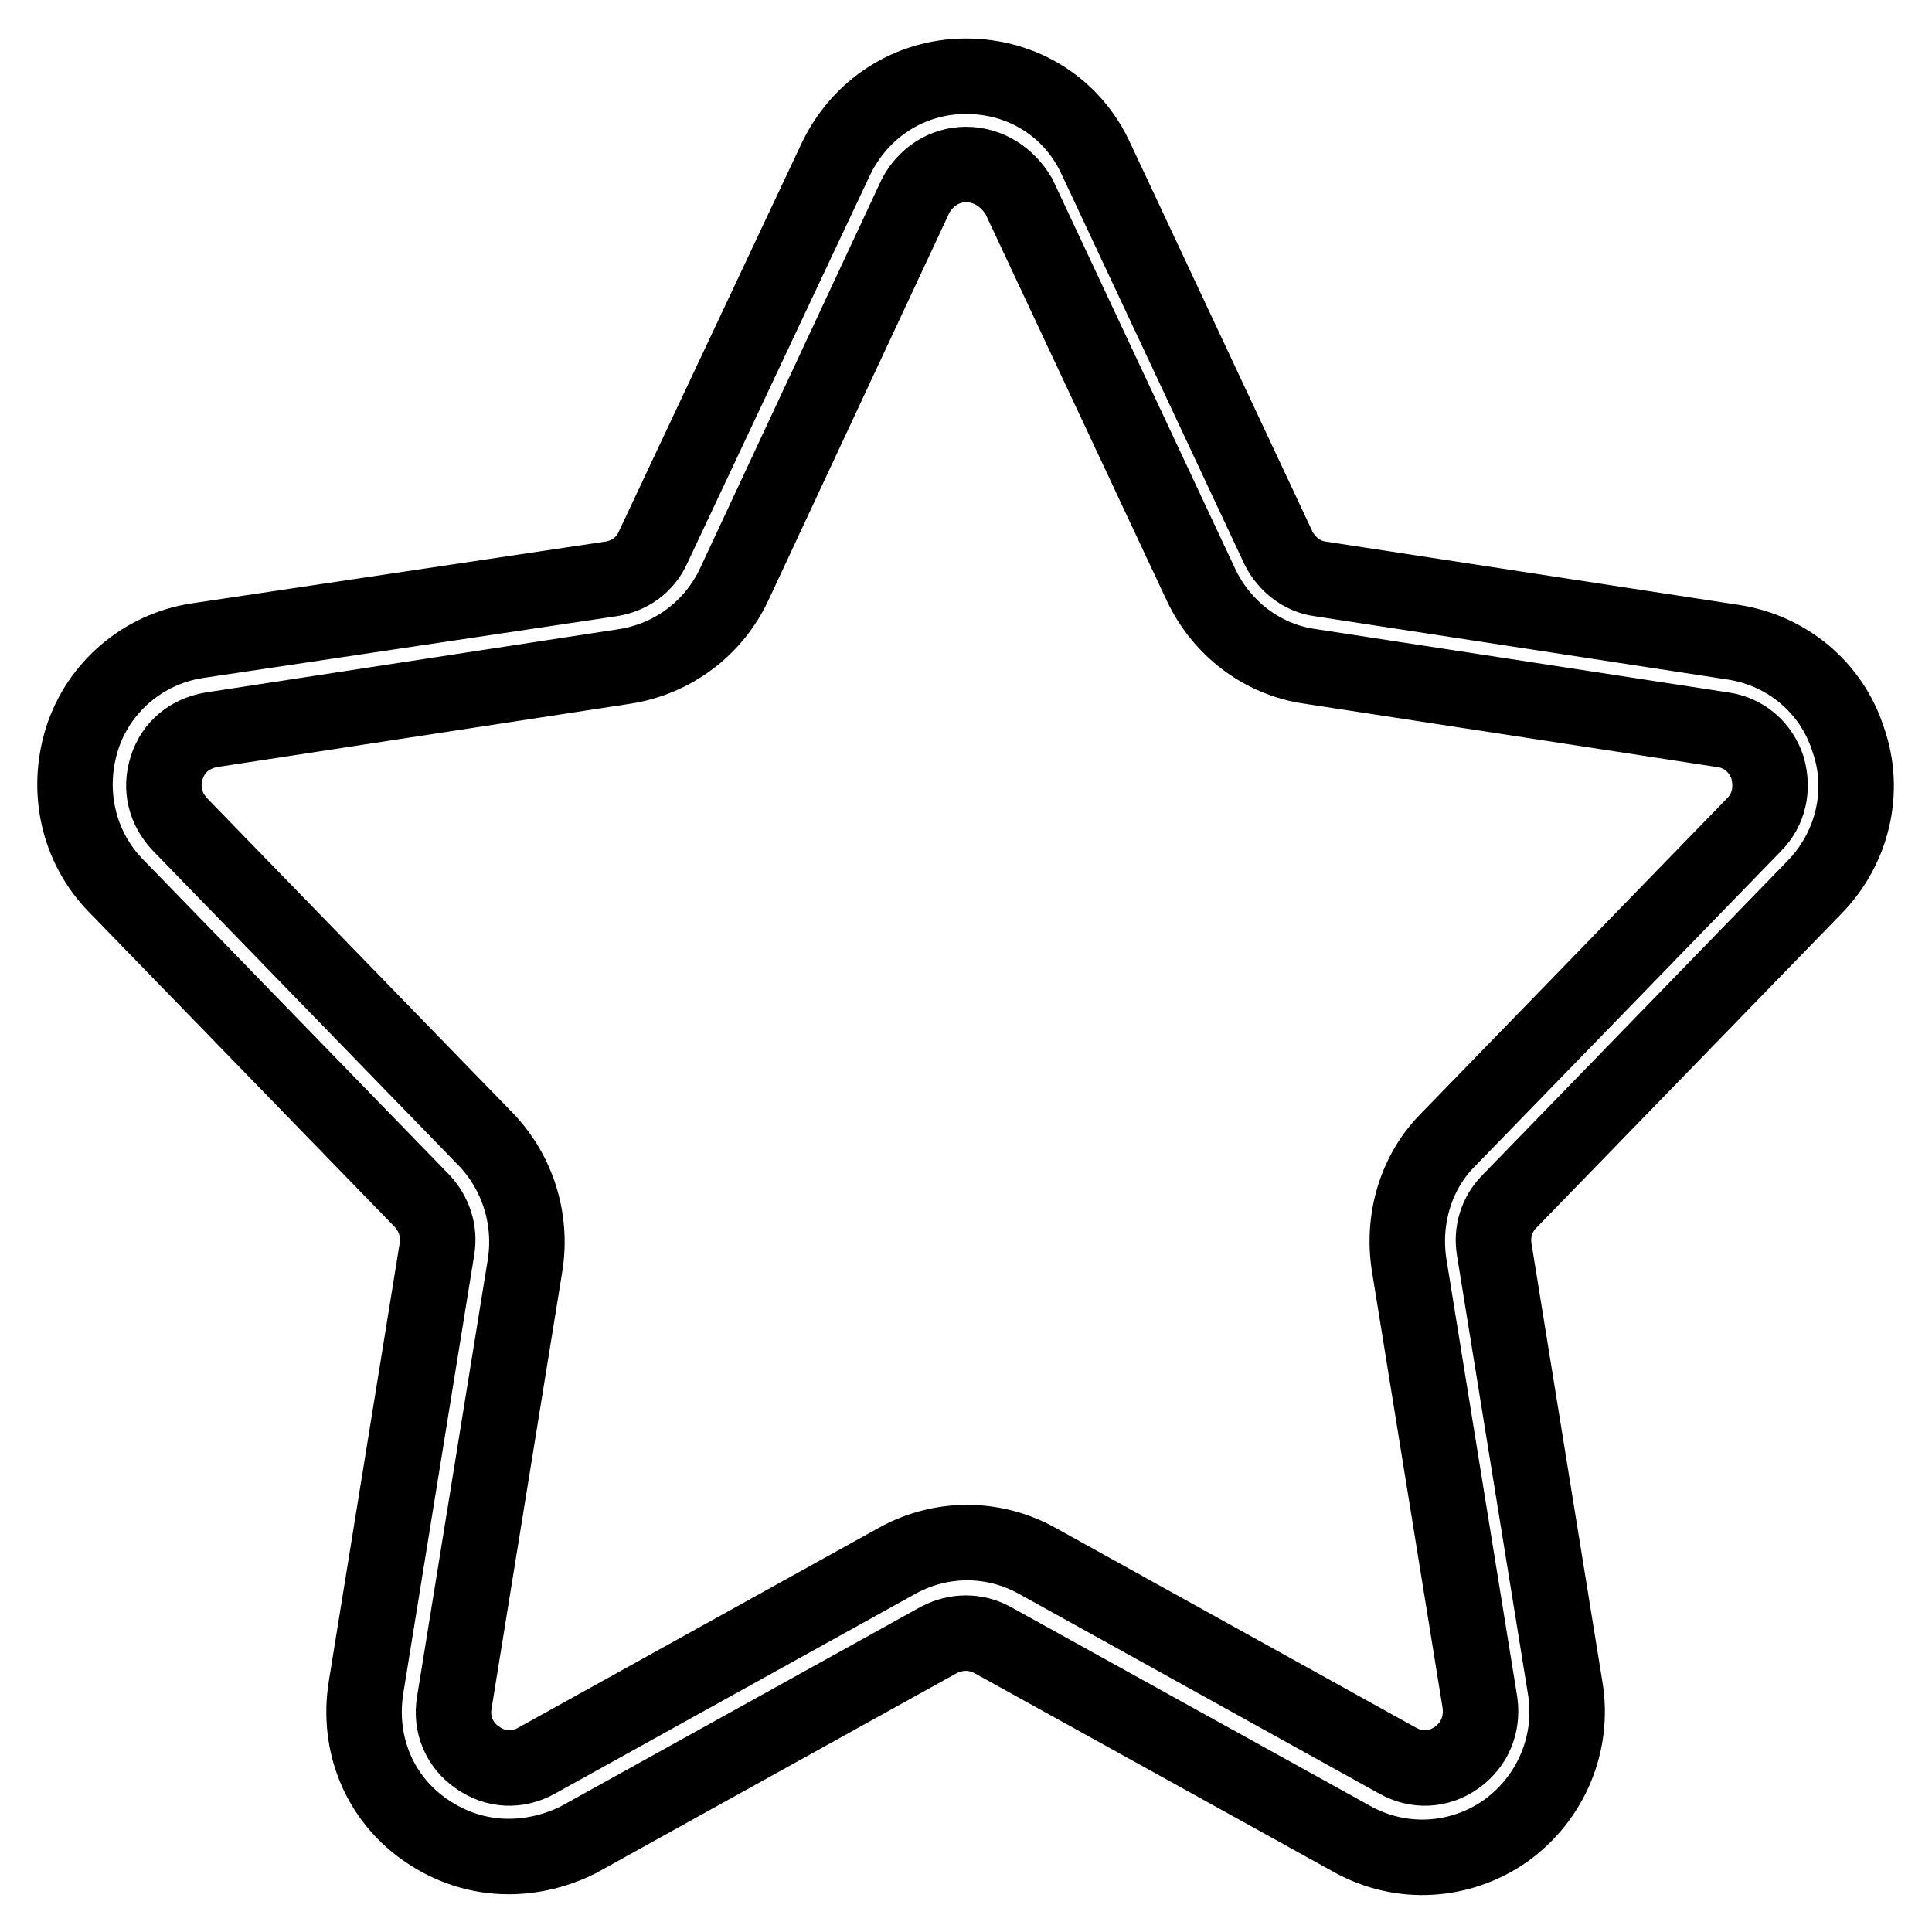
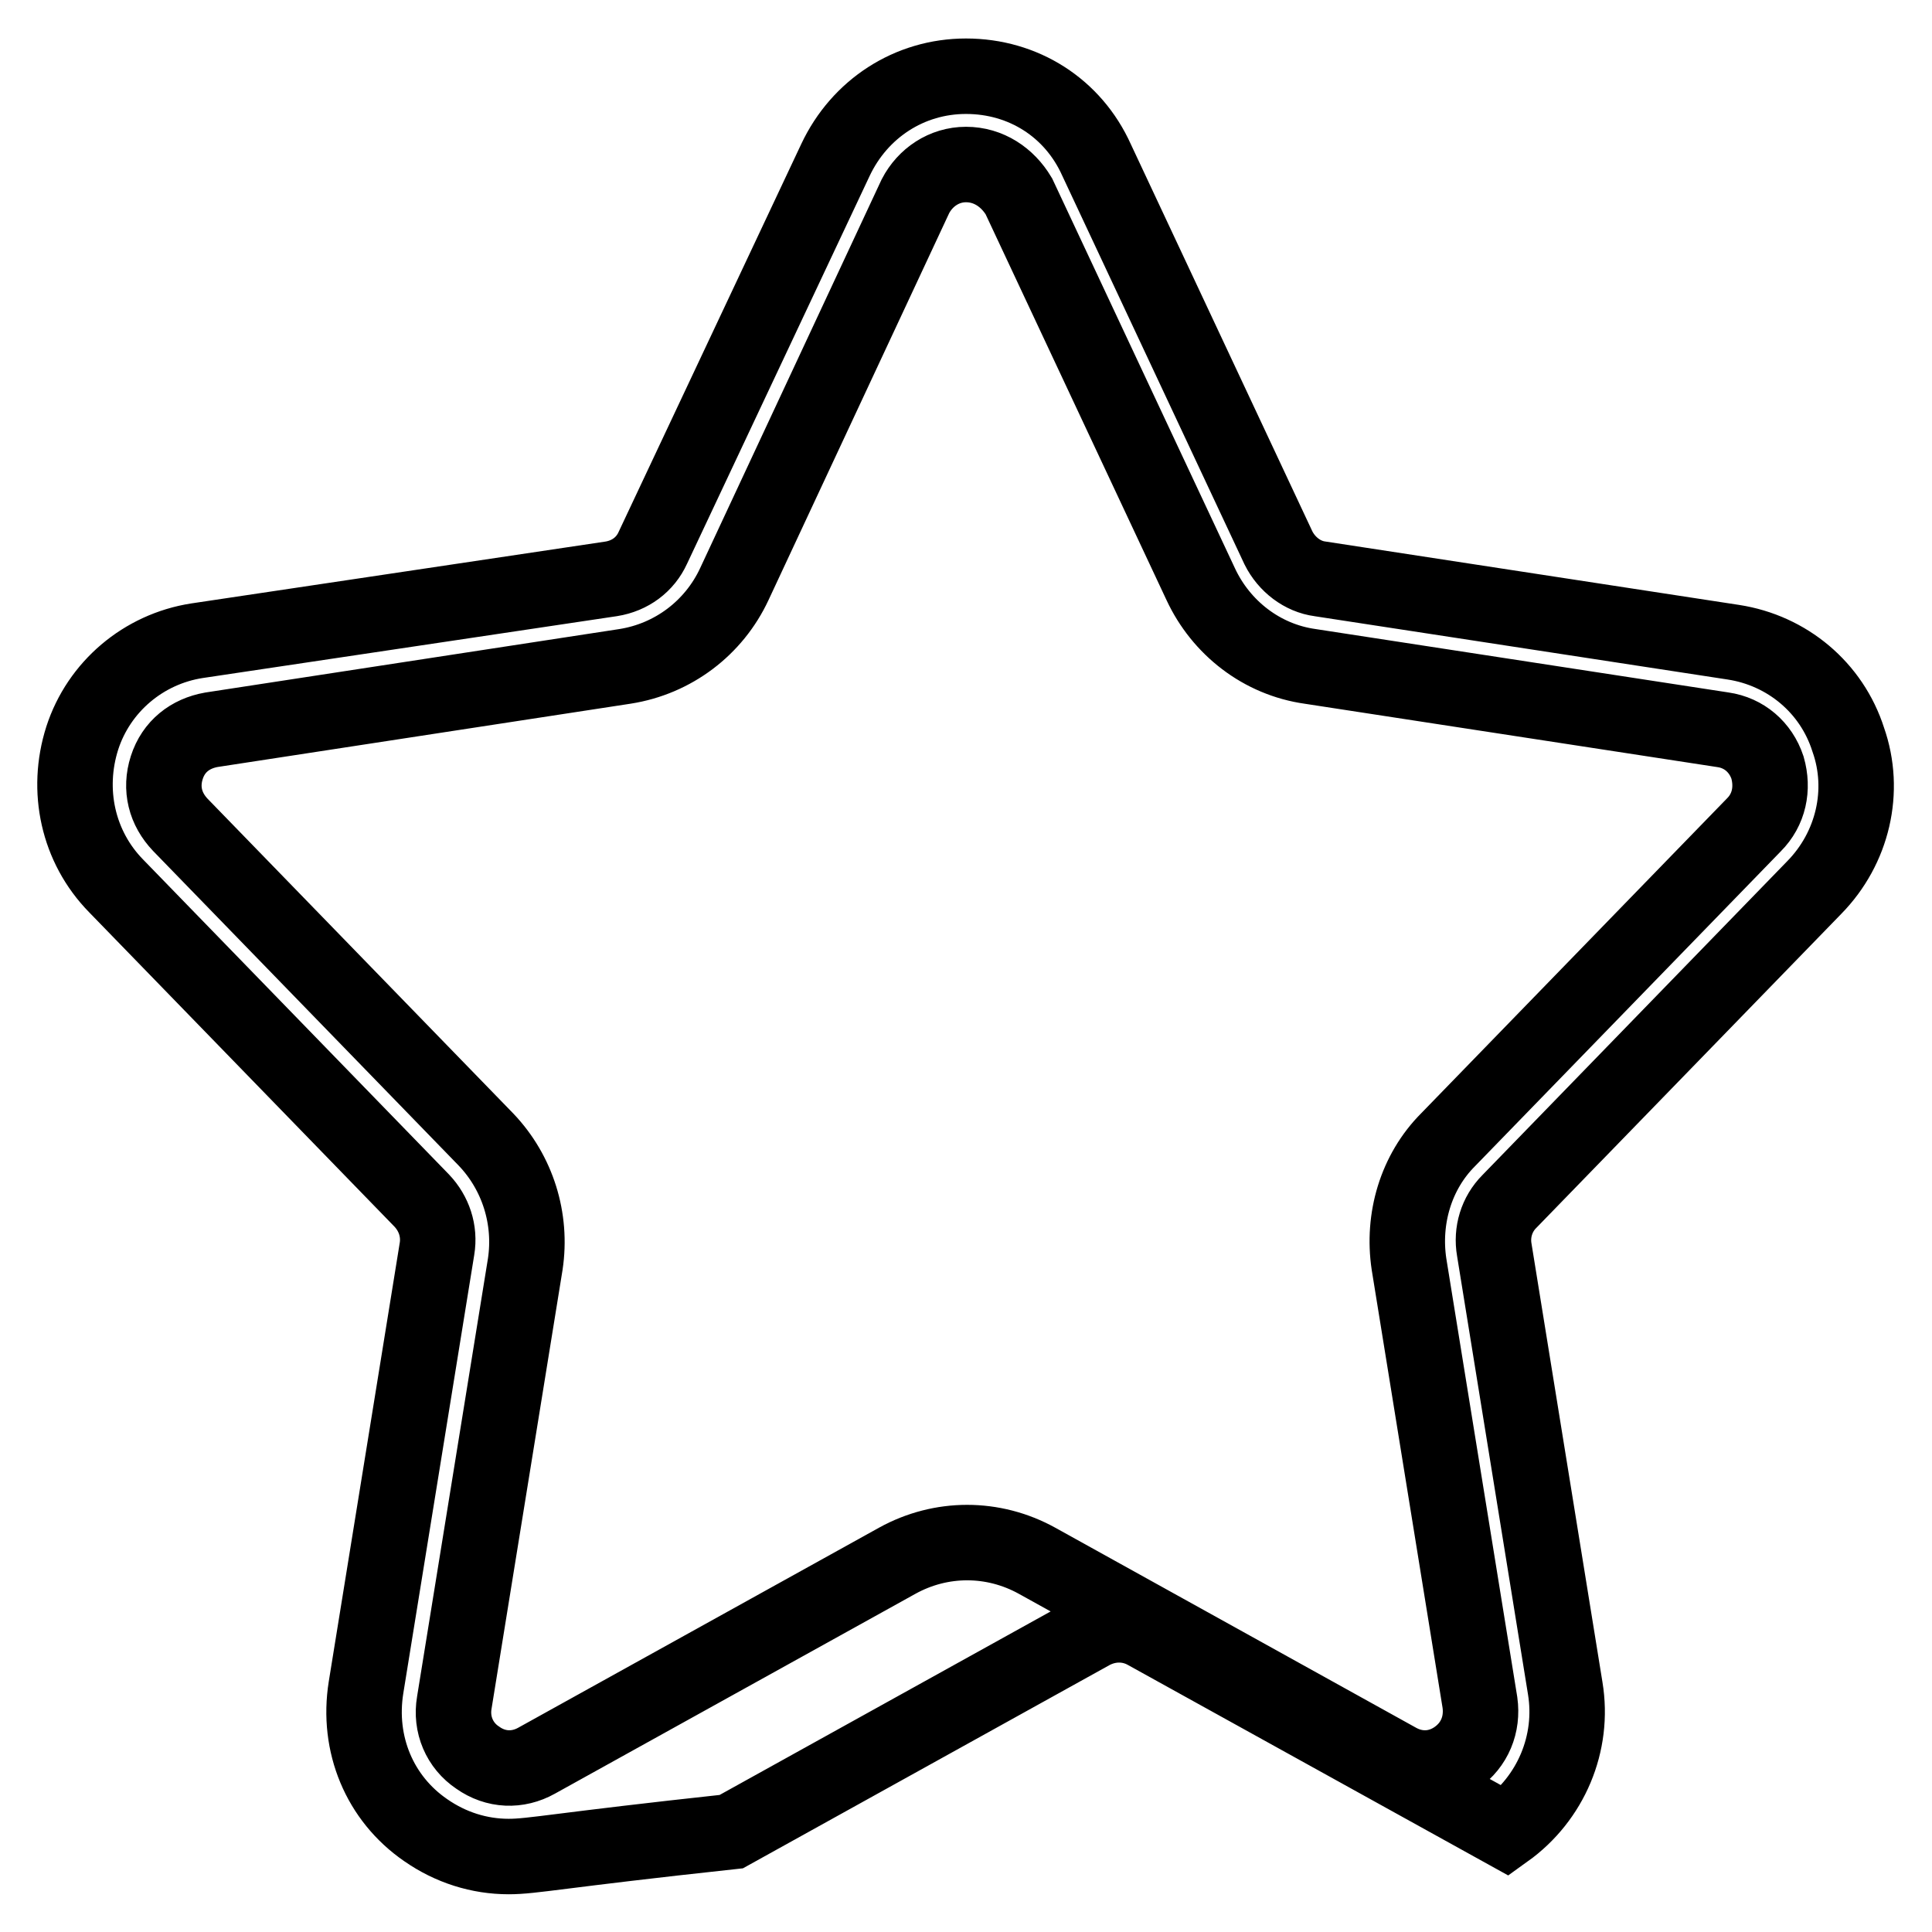
<svg xmlns="http://www.w3.org/2000/svg" version="1.1" x="0px" y="0px" viewBox="0 0 256 256" enable-background="new 0 0 256 256" xml:space="preserve">
  <g>
-     <path stroke-width="10" fill-opacity="0" stroke="#000000" d="M67.4,246c-3.9,0-7.7-1.2-11-3.5c-6.1-4.2-9.1-11.4-7.9-18.9l9.4-58.1c0.4-2.4-0.4-4.7-2-6.4l-40.5-41.7 c-5.1-5.2-6.7-12.7-4.5-19.6c2.2-6.8,8.1-11.8,15.2-12.9L81,76.7c2.5-0.4,4.5-1.9,5.5-4.1l24.2-51.4c3.2-6.8,9.8-11.1,17.3-11.1 c7.6,0,14.2,4.2,17.3,11.1l24.1,51.4c1.1,2.2,3.2,3.8,5.5,4.1l54.8,8.4c7.1,1.1,13,6,15.2,12.9c2.4,6.8,0.6,14.4-4.5,19.6 L200,159.2c-1.7,1.7-2.4,4.1-2,6.4l9.4,58.1c1.2,7.3-1.9,14.6-7.9,18.9c-6,4.2-13.8,4.7-20.3,1.1l-47.7-26.4 c-2.2-1.2-4.8-1.2-7.1,0l-47.8,26.5C73.8,245.2,70.6,246,67.4,246z M128,21.8c-2.9,0-5.4,1.7-6.7,4.2l-24,51.4 c-2.7,5.8-8.1,9.9-14.5,10.9l-54.8,8.4c-2.8,0.5-5,2.2-5.9,5s-0.2,5.5,1.8,7.6l40.5,41.7c4.2,4.4,6.1,10.5,5.2,16.5l-9.4,58.1 c-0.5,2.9,0.7,5.7,3.1,7.3c2.4,1.7,5.3,1.8,7.8,0.4l47.8-26.5c5.8-3.2,12.7-3.2,18.5,0l47.8,26.5c2.5,1.4,5.4,1.3,7.8-0.4 c2.4-1.7,3.5-4.4,3.1-7.3l-9.4-58.1c-0.9-6,0.9-12.2,5.2-16.5l40.5-41.7c2-2,2.6-4.8,1.8-7.6c-0.9-2.7-3.1-4.6-5.9-5l-54.7-8.4 c-6.4-0.9-11.8-5.1-14.5-10.9l-24.1-51.4C133.5,23.5,131,21.8,128,21.8L128,21.8z" />
+     <path stroke-width="10" fill-opacity="0" stroke="#000000" d="M67.4,246c-3.9,0-7.7-1.2-11-3.5c-6.1-4.2-9.1-11.4-7.9-18.9l9.4-58.1c0.4-2.4-0.4-4.7-2-6.4l-40.5-41.7 c-5.1-5.2-6.7-12.7-4.5-19.6c2.2-6.8,8.1-11.8,15.2-12.9L81,76.7c2.5-0.4,4.5-1.9,5.5-4.1l24.2-51.4c3.2-6.8,9.8-11.1,17.3-11.1 c7.6,0,14.2,4.2,17.3,11.1l24.1,51.4c1.1,2.2,3.2,3.8,5.5,4.1l54.8,8.4c7.1,1.1,13,6,15.2,12.9c2.4,6.8,0.6,14.4-4.5,19.6 L200,159.2c-1.7,1.7-2.4,4.1-2,6.4l9.4,58.1c1.2,7.3-1.9,14.6-7.9,18.9l-47.7-26.4 c-2.2-1.2-4.8-1.2-7.1,0l-47.8,26.5C73.8,245.2,70.6,246,67.4,246z M128,21.8c-2.9,0-5.4,1.7-6.7,4.2l-24,51.4 c-2.7,5.8-8.1,9.9-14.5,10.9l-54.8,8.4c-2.8,0.5-5,2.2-5.9,5s-0.2,5.5,1.8,7.6l40.5,41.7c4.2,4.4,6.1,10.5,5.2,16.5l-9.4,58.1 c-0.5,2.9,0.7,5.7,3.1,7.3c2.4,1.7,5.3,1.8,7.8,0.4l47.8-26.5c5.8-3.2,12.7-3.2,18.5,0l47.8,26.5c2.5,1.4,5.4,1.3,7.8-0.4 c2.4-1.7,3.5-4.4,3.1-7.3l-9.4-58.1c-0.9-6,0.9-12.2,5.2-16.5l40.5-41.7c2-2,2.6-4.8,1.8-7.6c-0.9-2.7-3.1-4.6-5.9-5l-54.7-8.4 c-6.4-0.9-11.8-5.1-14.5-10.9l-24.1-51.4C133.5,23.5,131,21.8,128,21.8L128,21.8z" />
  </g>
</svg>